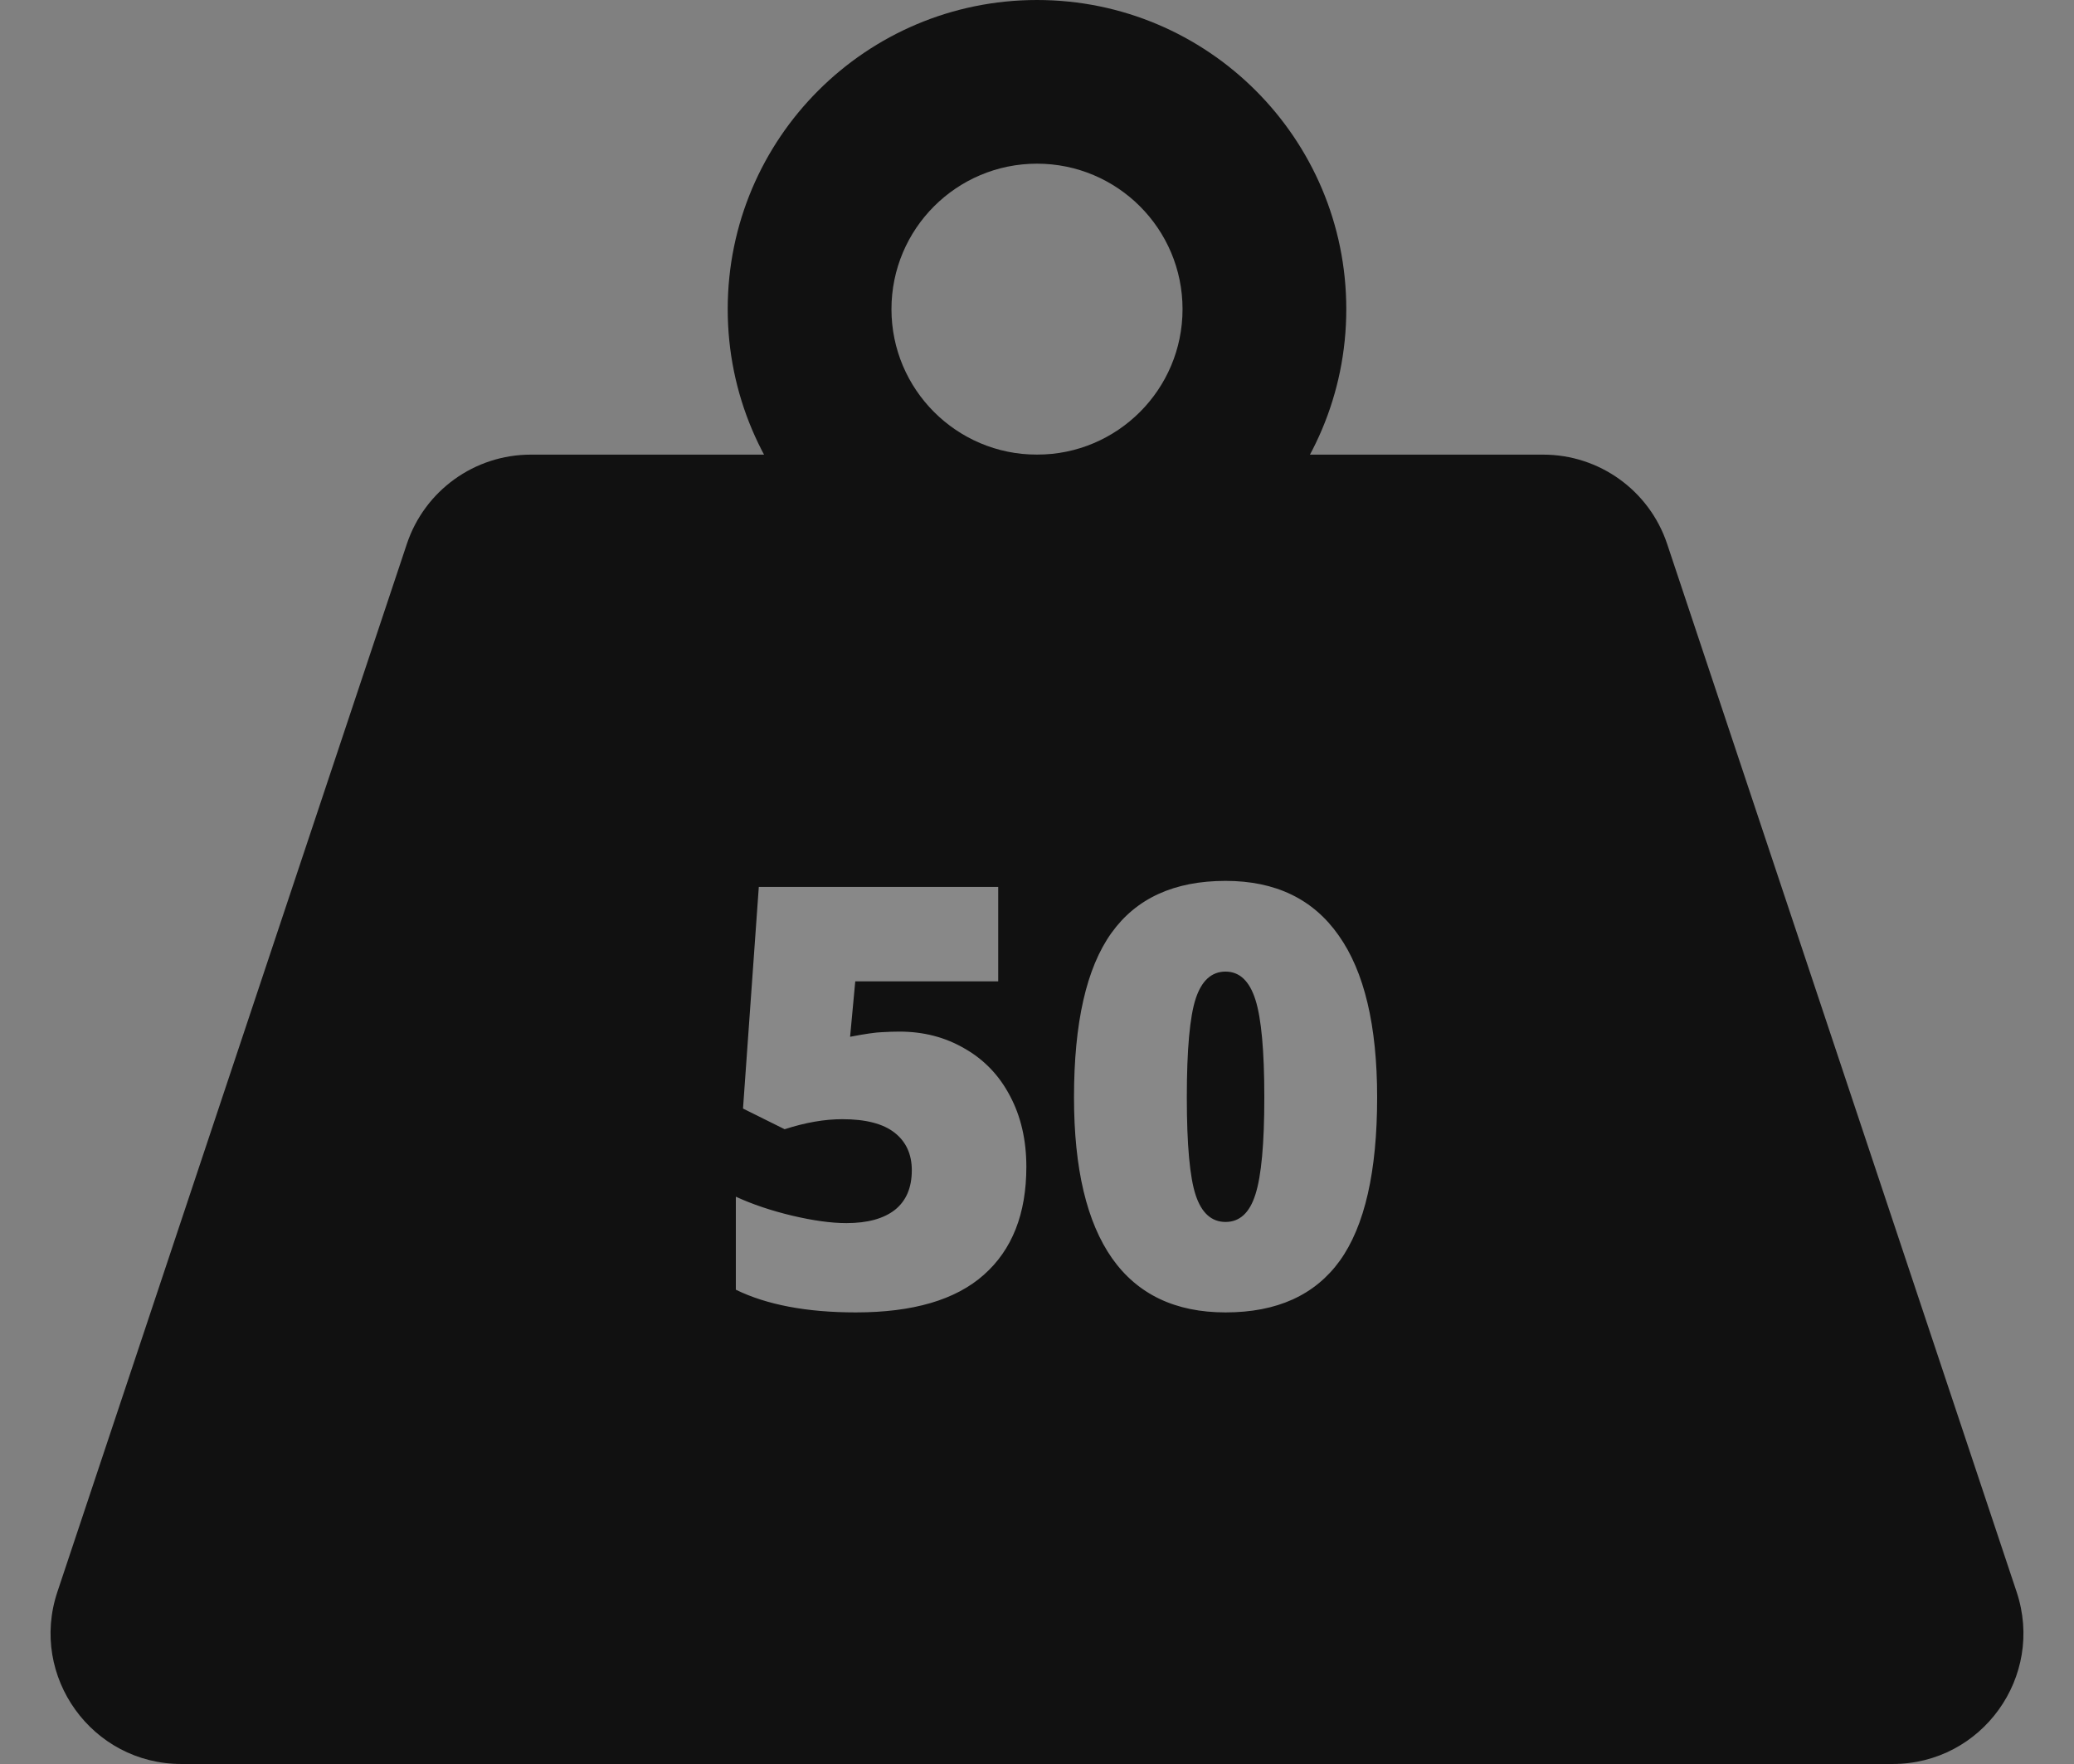
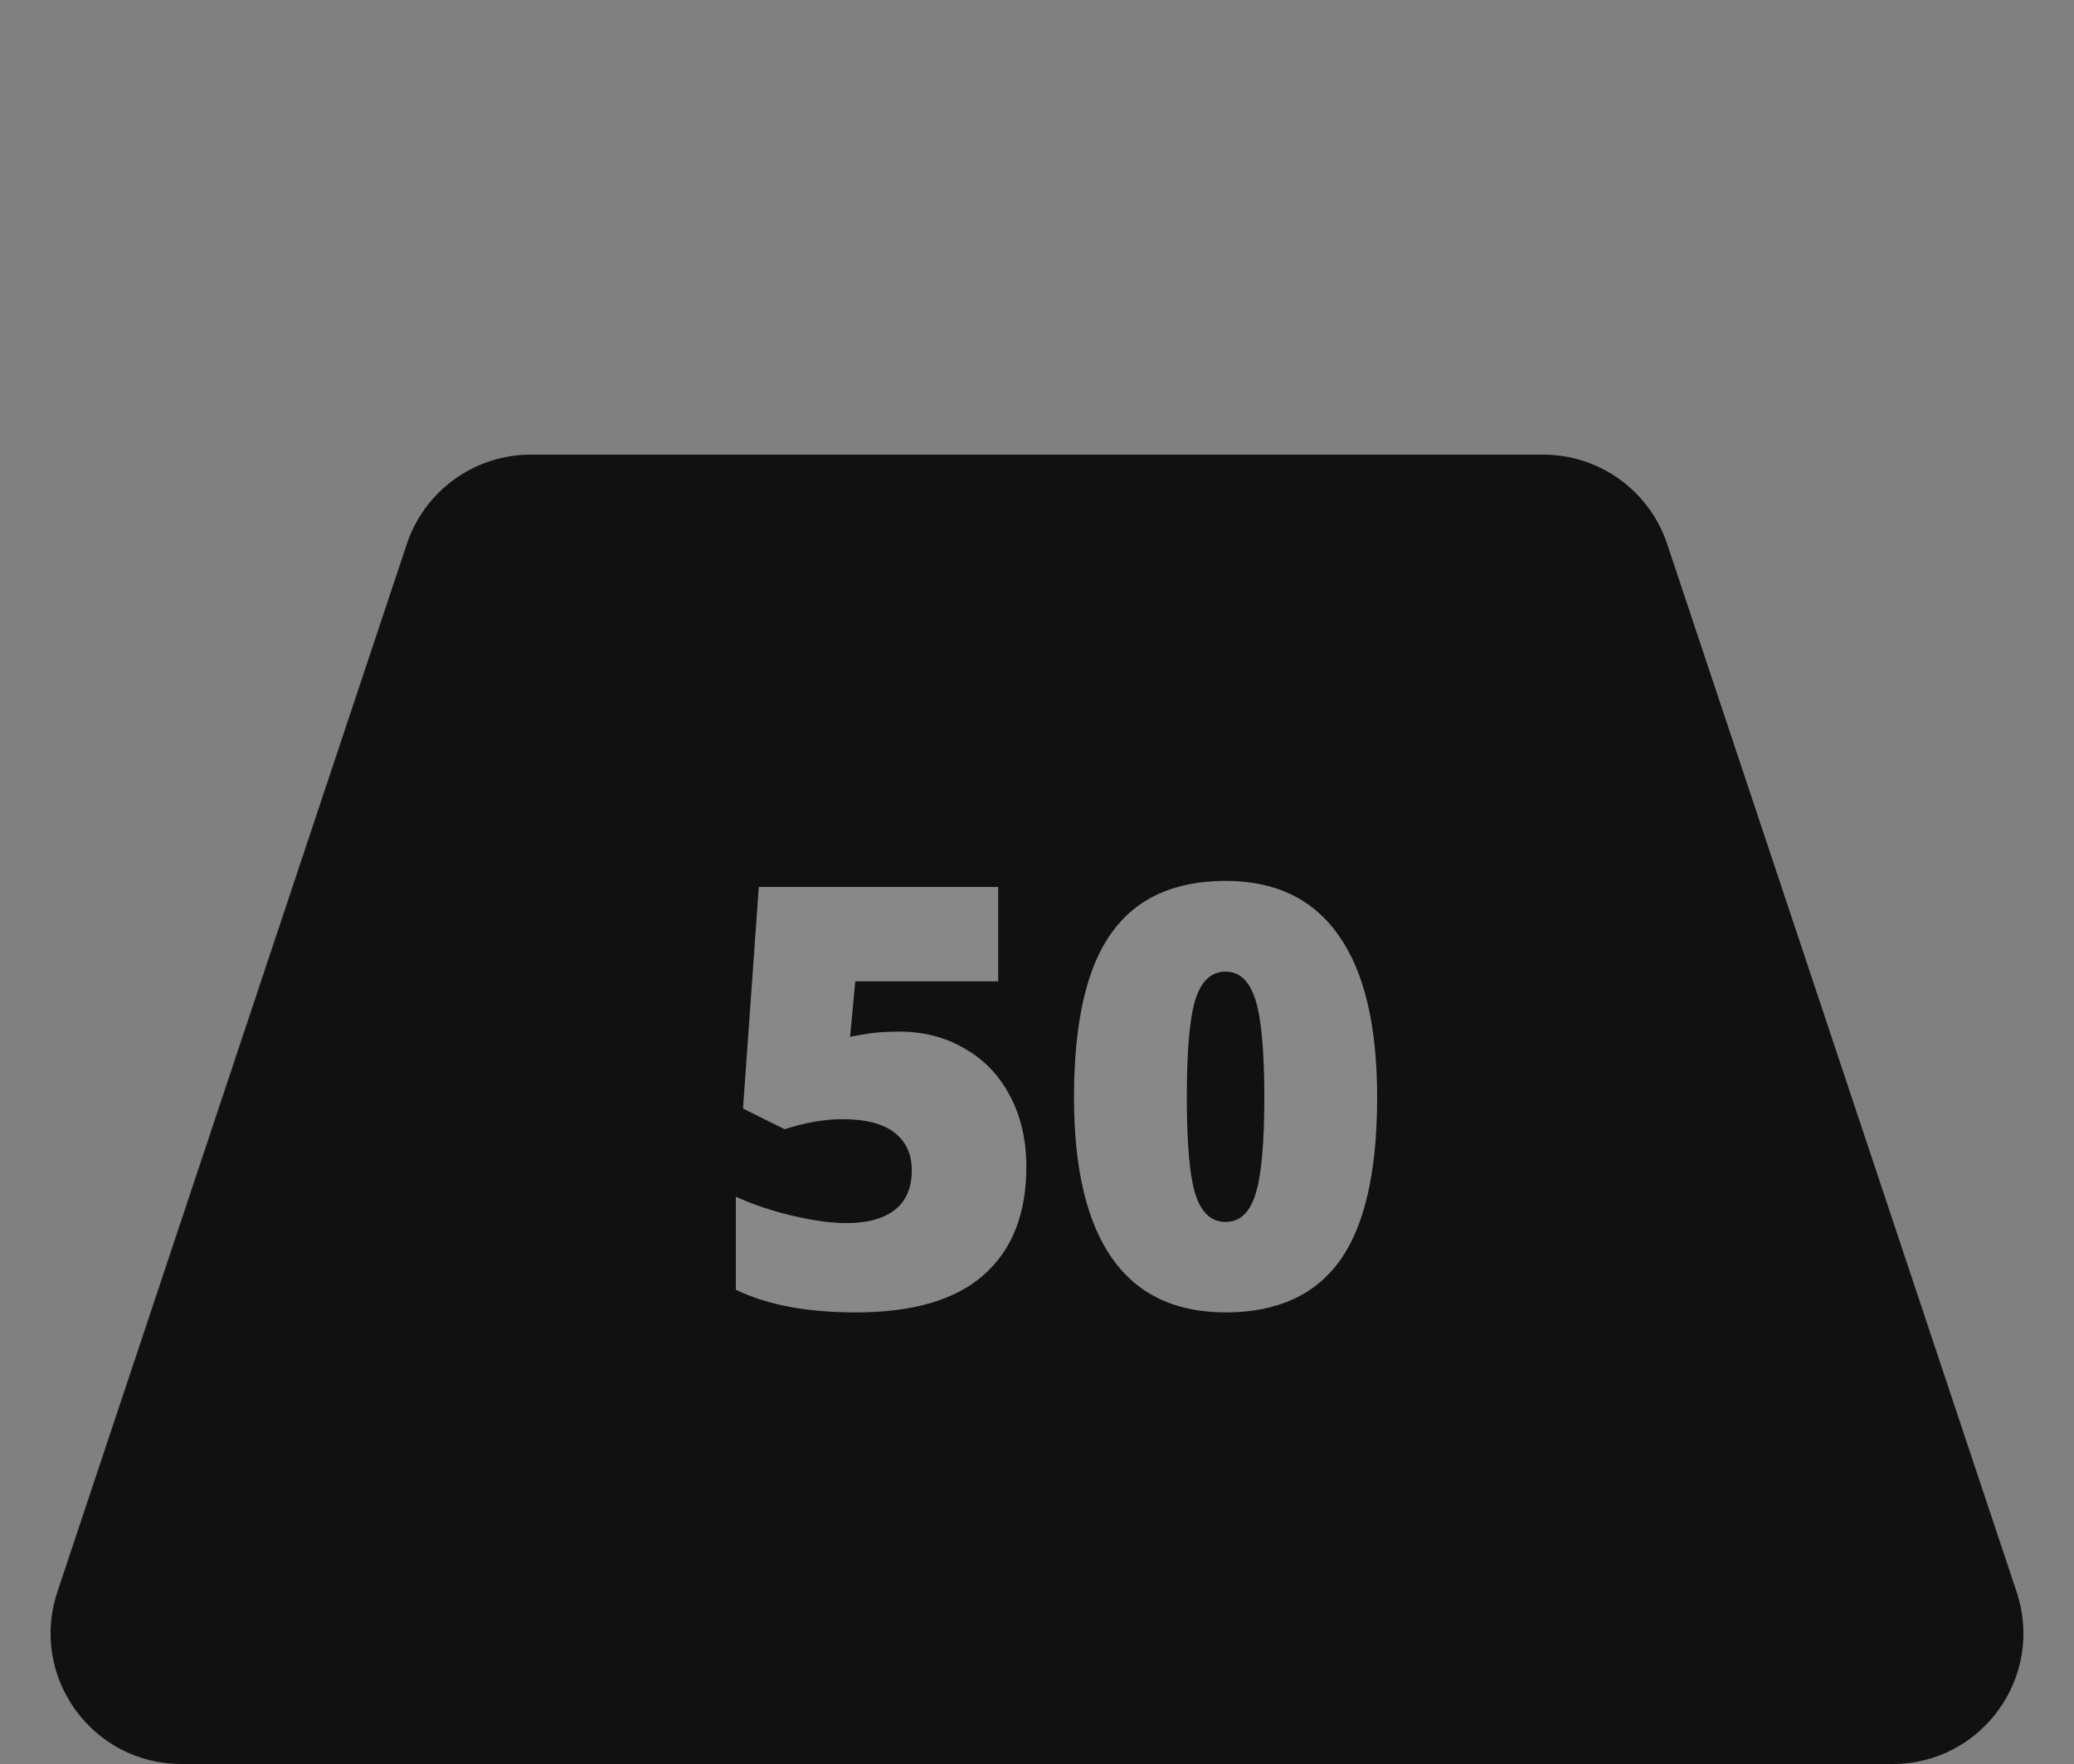
<svg xmlns="http://www.w3.org/2000/svg" width="127" height="108" viewBox="0 0 127 108" fill="none">
  <rect x="0" y="0" width="127" height="108" fill="#808080" stroke="none" />
  <path d="M24.913 33.304L3.512 97.469C1.785 102.649 5.64 108 11.101 108H115.899C121.36 108 125.215 102.649 123.488 97.469L102.087 33.304C100.998 30.038 97.941 27.835 94.498 27.835H32.502C29.059 27.835 26.002 30.038 24.913 33.304Z" fill="#111111" />
-   <path fill-rule="evenodd" clip-rule="evenodd" d="M63.5 37.856C73.96 37.856 82.439 29.381 82.439 18.928C82.439 8.474 73.96 0 63.5 0C53.041 0 44.561 8.474 44.561 18.928C44.561 29.381 53.041 37.856 63.5 37.856ZM63.5 27.835C68.422 27.835 72.412 23.847 72.412 18.928C72.412 14.008 68.422 10.021 63.5 10.021C58.578 10.021 54.588 14.008 54.588 18.928C54.588 23.847 58.578 27.835 63.5 27.835Z" fill="#111111" />
  <path d="M55.078 63.16C56.555 63.16 57.885 63.506 59.068 64.197C60.264 64.877 61.19 65.844 61.846 67.098C62.514 68.352 62.848 69.799 62.848 71.439C62.848 74.311 61.98 76.514 60.246 78.049C58.523 79.584 55.91 80.352 52.406 80.352C49.406 80.352 46.957 79.889 45.059 78.963V73.268C46.078 73.736 47.227 74.123 48.504 74.428C49.793 74.732 50.9 74.885 51.826 74.885C53.115 74.885 54.105 74.615 54.797 74.076C55.488 73.525 55.834 72.717 55.834 71.65C55.834 70.666 55.482 69.898 54.779 69.348C54.076 68.797 53.01 68.522 51.58 68.522C50.49 68.522 49.312 68.727 48.047 69.137L45.498 67.871L46.465 54.301H61.125V60.084H52.371L52.055 63.477C52.969 63.301 53.619 63.207 54.006 63.195C54.393 63.172 54.75 63.16 55.078 63.16ZM84.328 67.186C84.328 71.732 83.566 75.066 82.043 77.188C80.519 79.297 78.188 80.352 75.047 80.352C71.977 80.352 69.662 79.25 68.103 77.047C66.545 74.832 65.766 71.545 65.766 67.186C65.766 62.615 66.527 59.264 68.051 57.131C69.574 54.998 71.906 53.932 75.047 53.932C78.106 53.932 80.414 55.045 81.973 57.272C83.543 59.486 84.328 62.791 84.328 67.186ZM72.674 67.186C72.674 70.092 72.856 72.09 73.219 73.18C73.582 74.269 74.191 74.814 75.047 74.814C75.914 74.814 76.523 74.252 76.875 73.127C77.238 72.002 77.42 70.022 77.42 67.186C77.42 64.338 77.238 62.346 76.875 61.209C76.512 60.06 75.902 59.486 75.047 59.486C74.191 59.486 73.582 60.037 73.219 61.139C72.856 62.24 72.674 64.256 72.674 67.186Z" fill="white" fill-opacity="0.5" />
</svg>